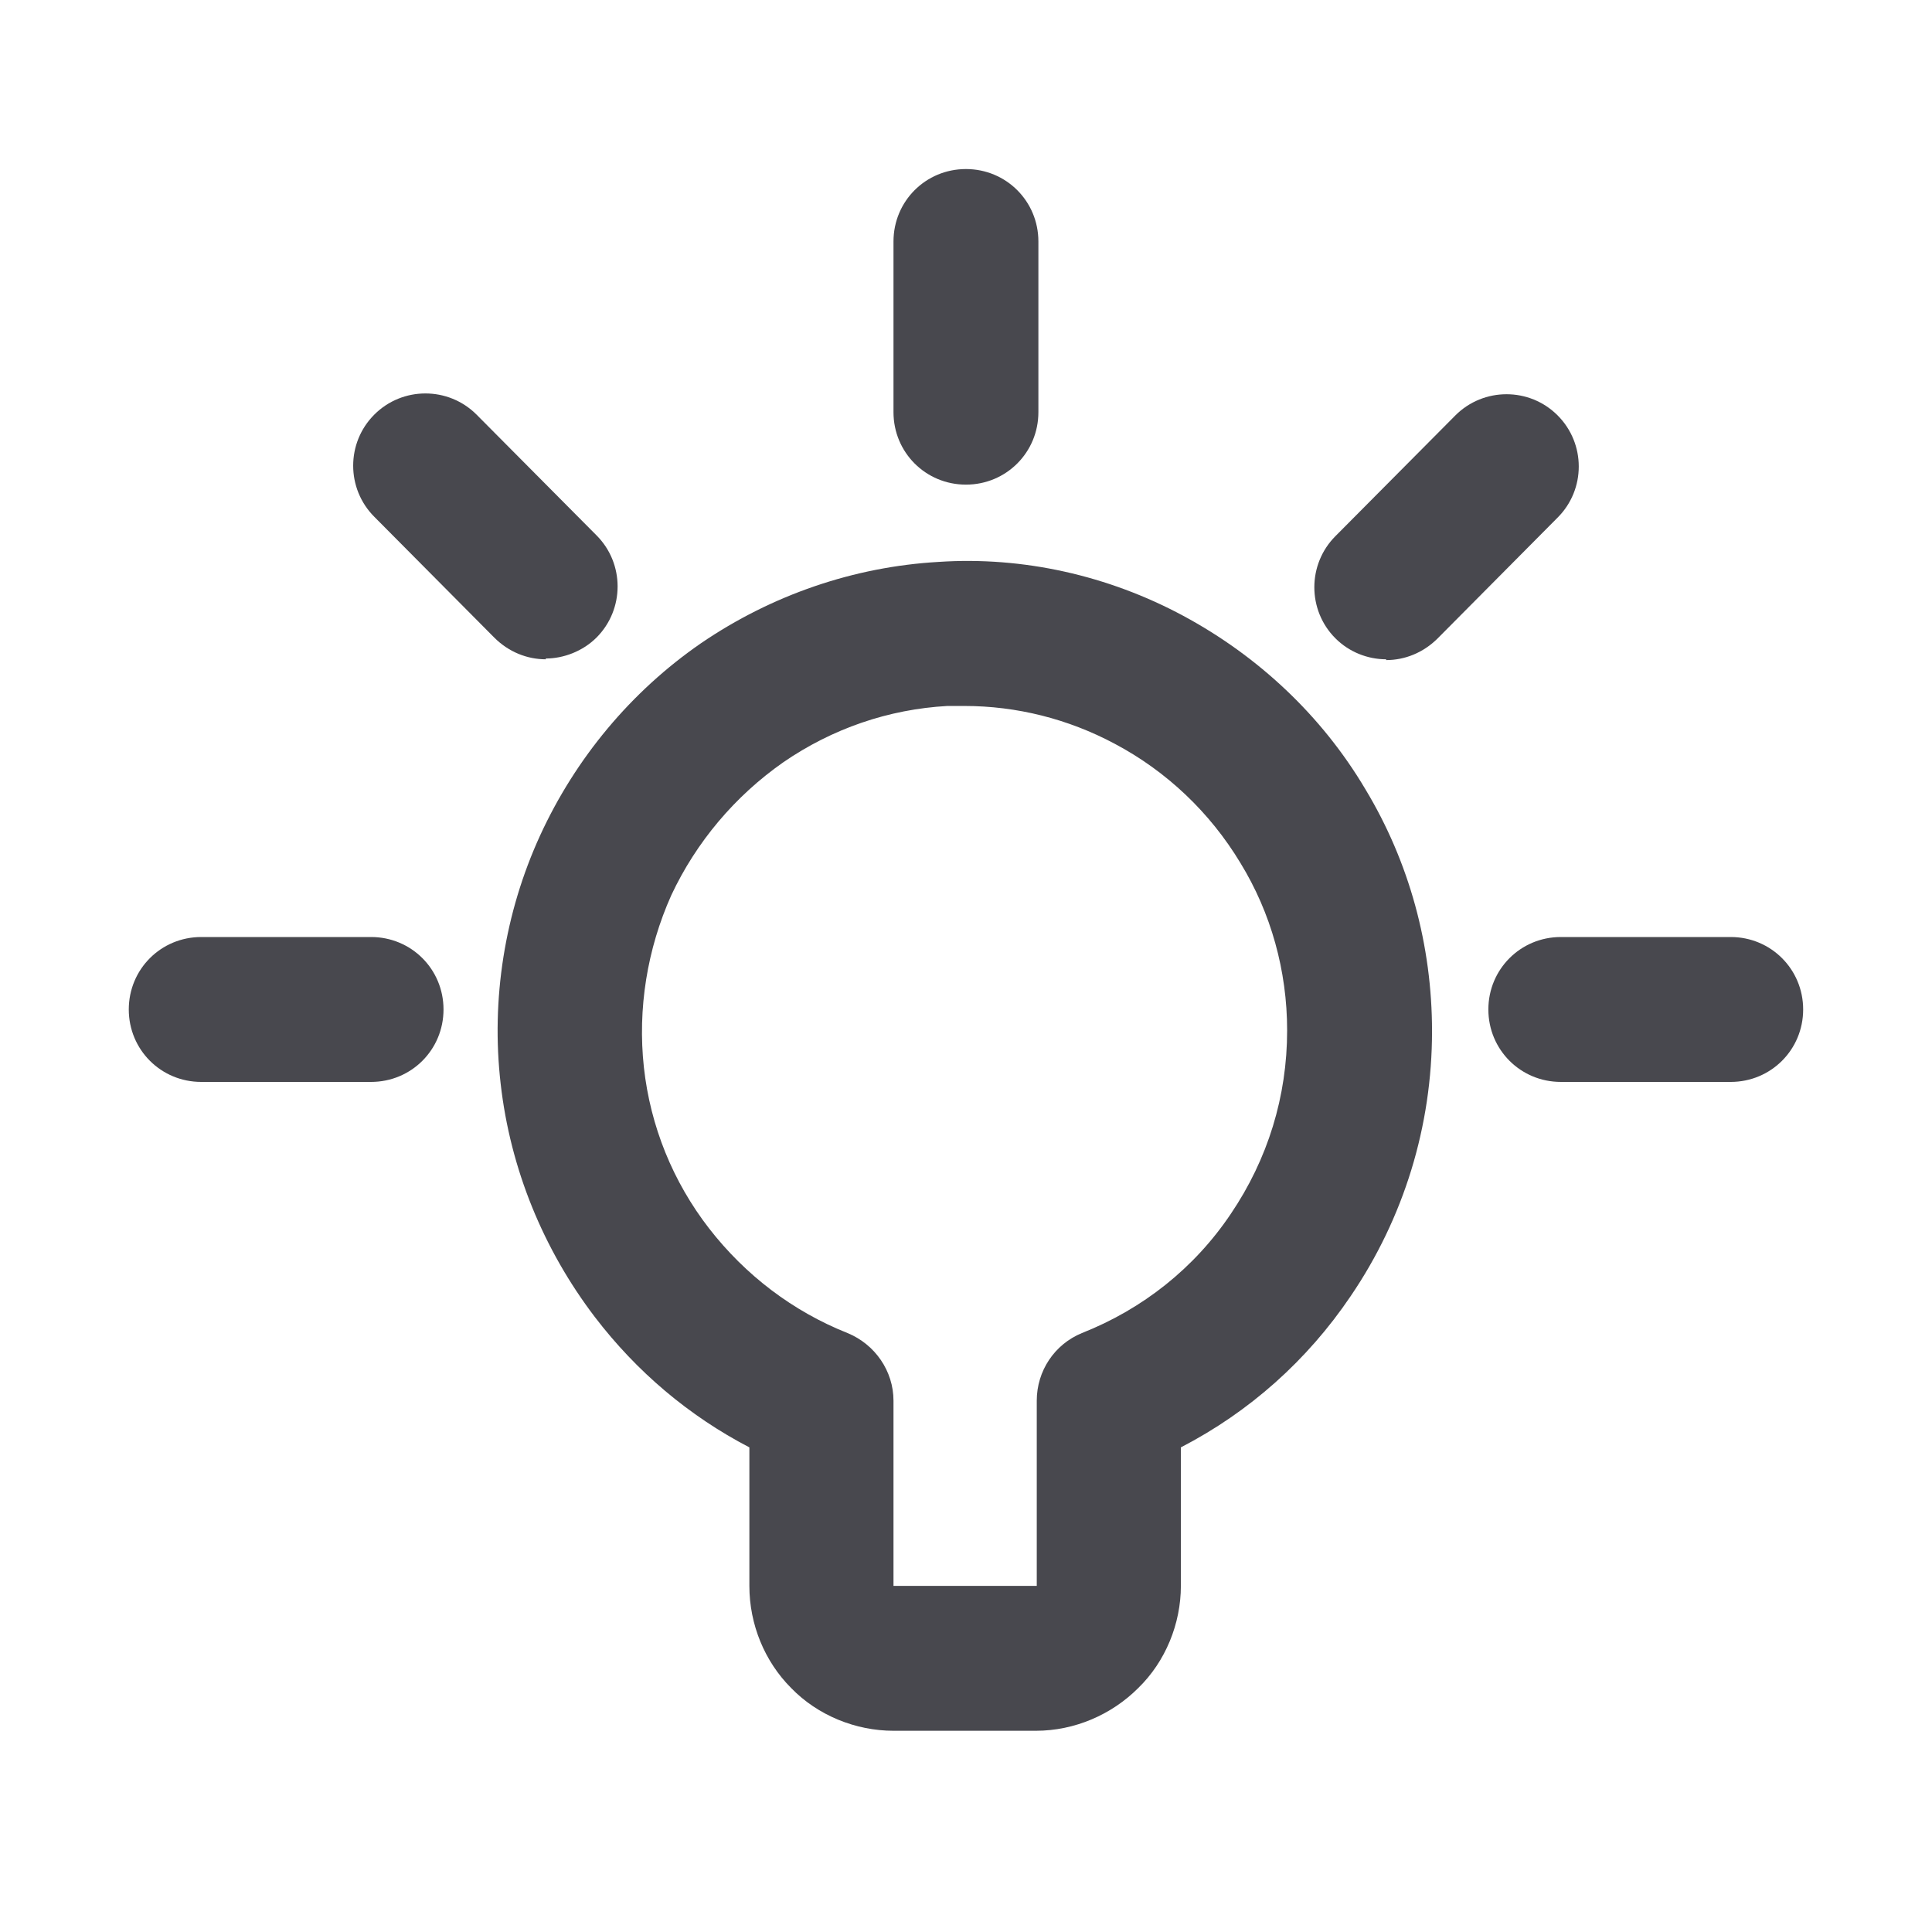
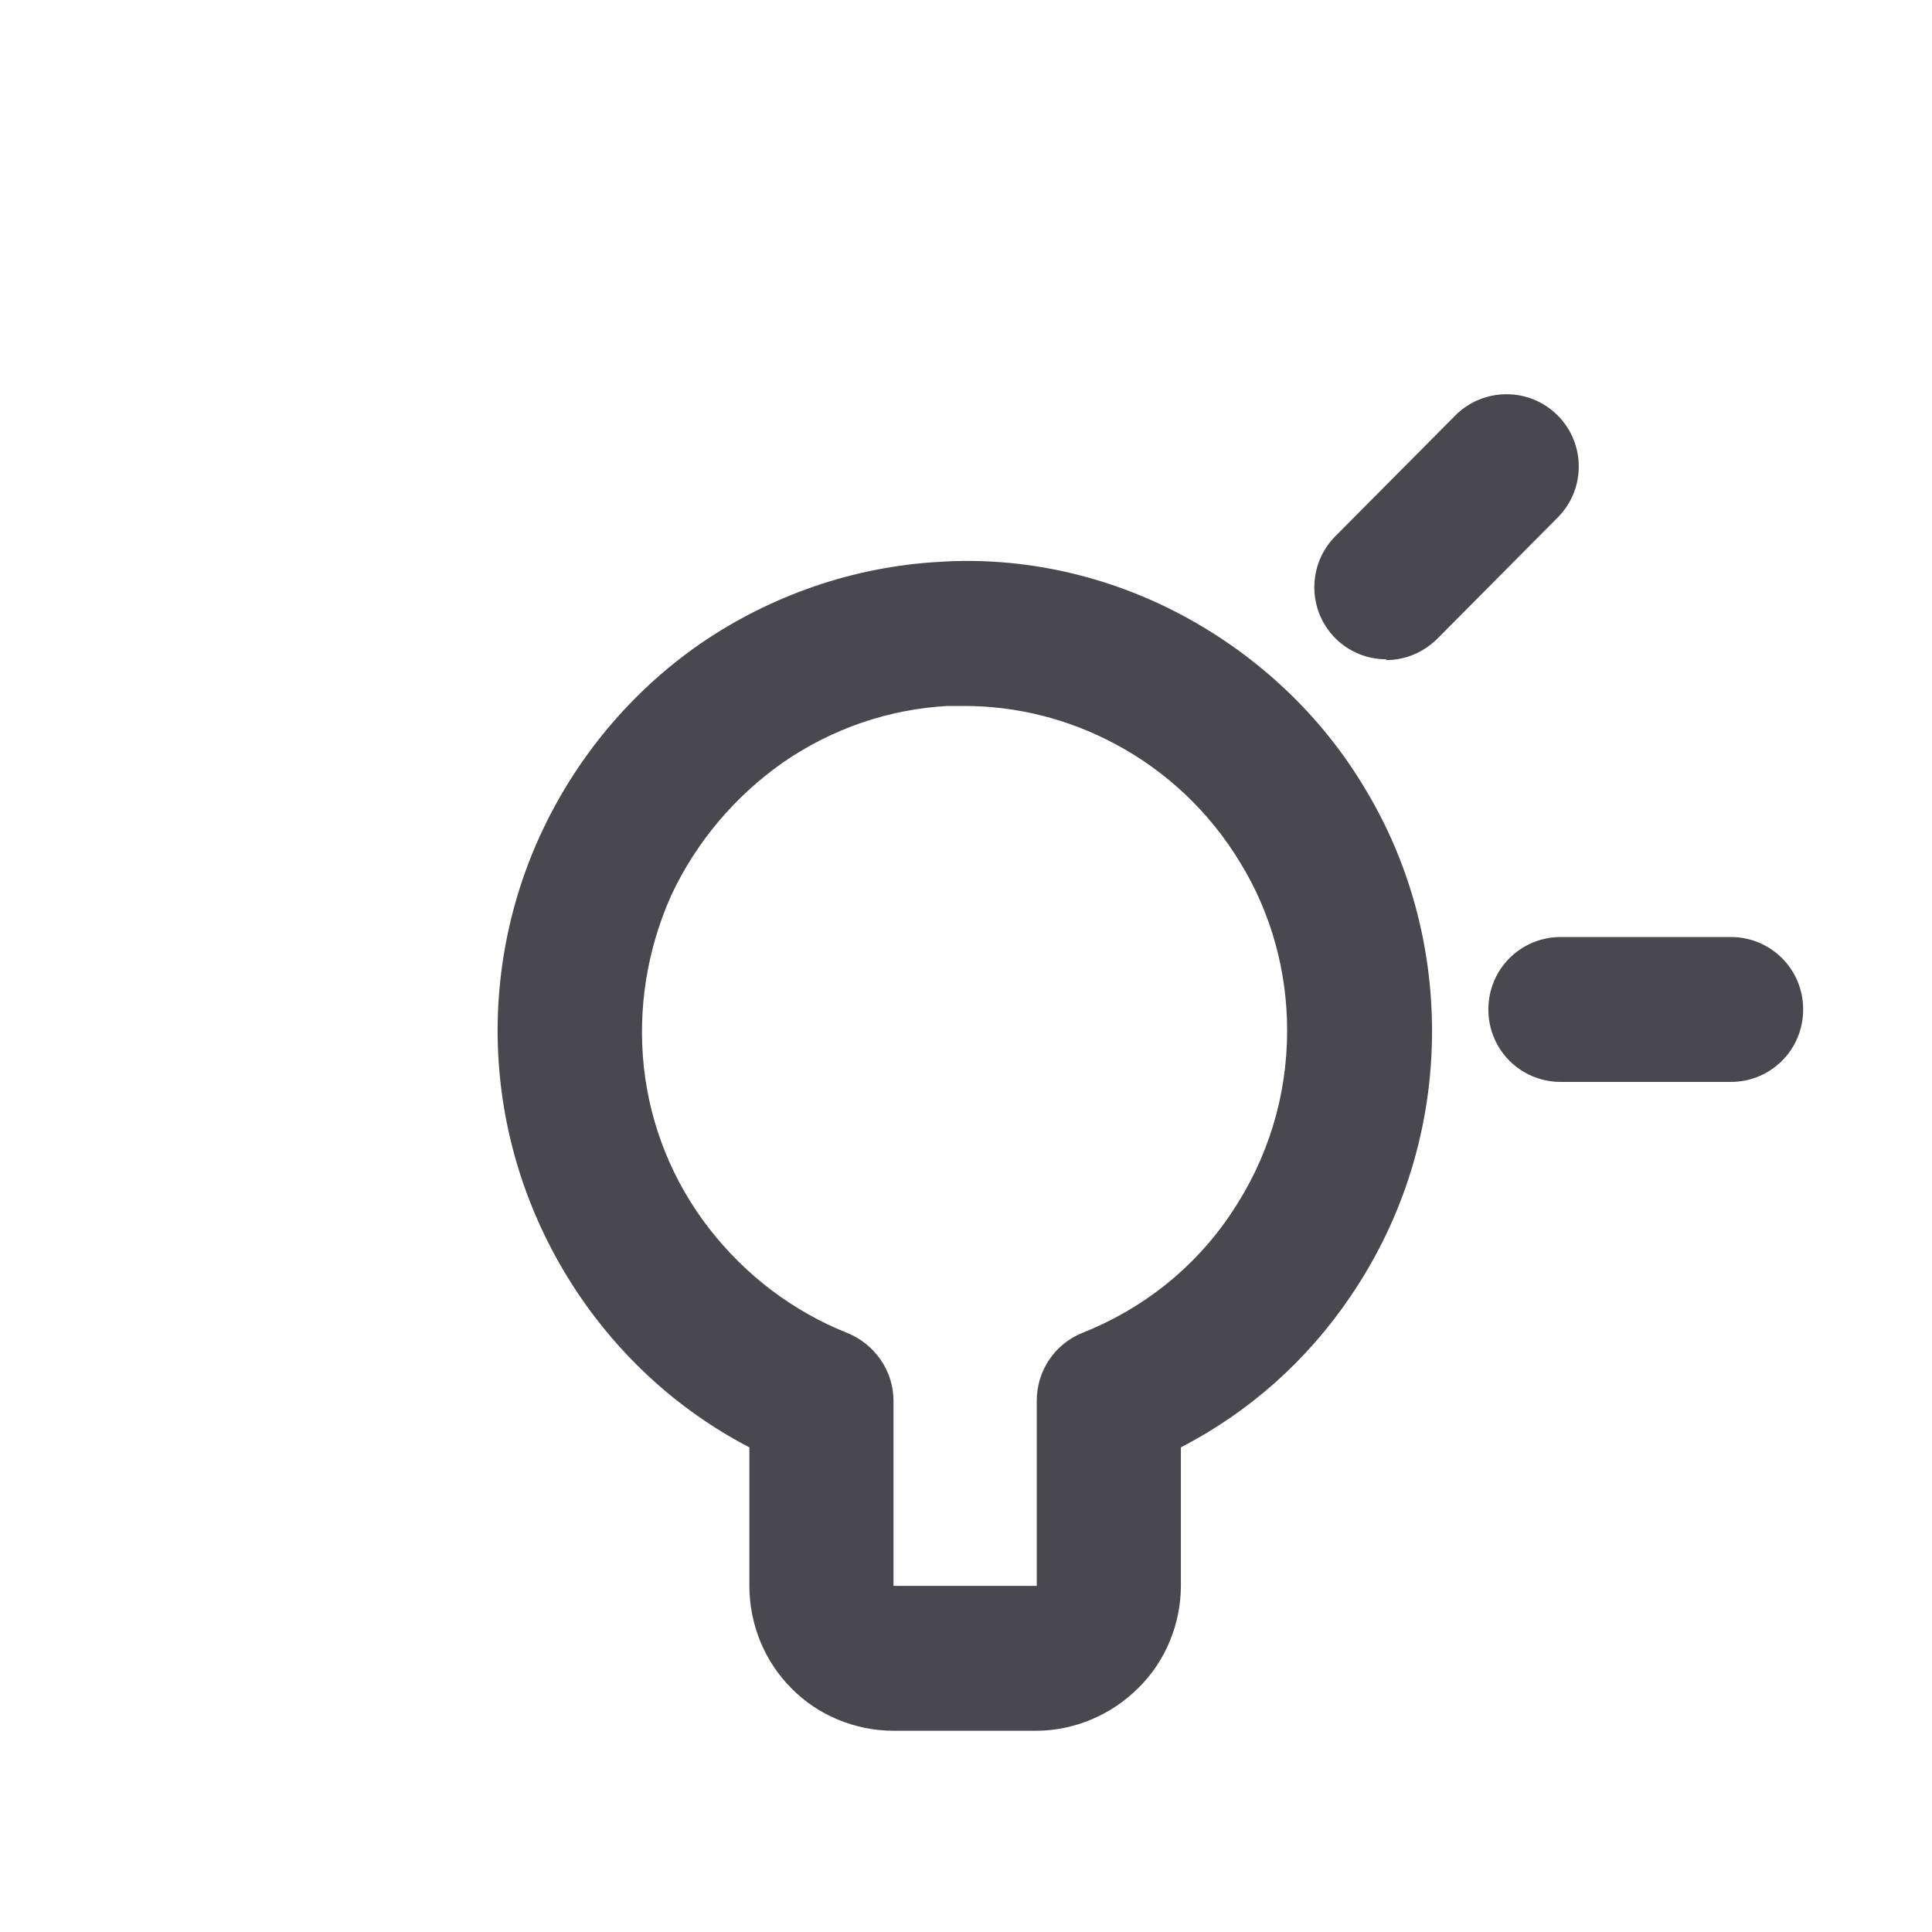
<svg xmlns="http://www.w3.org/2000/svg" width="32" height="32" viewBox="0 0 32 32" fill="none">
  <g clip-path="url(#clip0_890_42381)">
    <path d="M17.185 28.667H14.799C14.172 28.667 13.545 28.413 13.105 27.96C12.665 27.52 12.412 26.907 12.412 26.267V23.973C11.412 23.453 10.545 22.72 9.852 21.813C8.999 20.693 8.452 19.36 8.292 17.947C8.132 16.547 8.359 15.12 8.945 13.84C9.532 12.56 10.452 11.453 11.612 10.653C12.785 9.853 14.145 9.387 15.545 9.307C16.945 9.213 18.359 9.533 19.599 10.2C20.839 10.867 21.892 11.853 22.612 13.067C23.345 14.28 23.719 15.667 23.719 17.08C23.719 18.653 23.252 20.173 22.372 21.467C21.652 22.533 20.692 23.387 19.559 23.973V26.267C19.559 26.893 19.305 27.52 18.852 27.96C18.412 28.4 17.799 28.667 17.159 28.667H17.185ZM15.999 11.693C15.892 11.693 15.799 11.693 15.692 11.693C14.719 11.747 13.785 12.067 12.972 12.627C12.172 13.187 11.532 13.947 11.119 14.827C10.719 15.72 10.559 16.707 10.665 17.68C10.772 18.653 11.145 19.573 11.745 20.347C12.345 21.12 13.132 21.72 14.039 22.08C14.492 22.267 14.799 22.707 14.799 23.2V26.267H17.172V23.2C17.172 22.707 17.465 22.267 17.919 22.08C18.932 21.68 19.785 21 20.385 20.107C20.999 19.2 21.319 18.16 21.319 17.067C21.319 16.08 21.052 15.12 20.545 14.293C20.039 13.453 19.319 12.773 18.465 12.32C17.692 11.907 16.839 11.693 15.972 11.693H15.999Z" fill="#48484E" />
-     <path d="M15.999 8.027C15.332 8.027 14.799 7.493 14.799 6.827V4C14.799 3.333 15.332 2.8 15.999 2.8C16.666 2.8 17.199 3.333 17.199 4V6.827C17.199 7.493 16.666 8.027 15.999 8.027Z" fill="#48484E" />
-     <path d="M6.146 17.92H3.333C2.666 17.92 2.133 17.387 2.133 16.72C2.133 16.053 2.666 15.52 3.333 15.52H6.146C6.813 15.52 7.346 16.053 7.346 16.72C7.346 17.387 6.813 17.92 6.146 17.92Z" fill="#48484E" />
    <path d="M28.666 17.92H25.852C25.186 17.92 24.652 17.387 24.652 16.72C24.652 16.053 25.186 15.52 25.852 15.52H28.666C29.332 15.52 29.866 16.053 29.866 16.72C29.866 17.387 29.332 17.92 28.666 17.92Z" fill="#48484E" />
-     <path d="M9.04 10.92C8.733 10.92 8.426 10.8 8.186 10.56L6.2 8.56C5.733 8.093 5.733 7.333 6.2 6.867C6.666 6.4 7.426 6.4 7.893 6.867L9.88 8.867C10.346 9.333 10.346 10.093 9.88 10.56C9.653 10.787 9.333 10.907 9.04 10.907V10.92Z" fill="#48484E" />
    <path d="M22.959 10.92C22.653 10.92 22.346 10.8 22.119 10.573C21.653 10.107 21.653 9.347 22.119 8.88L24.106 6.88C24.573 6.413 25.333 6.413 25.799 6.88C26.266 7.347 26.266 8.107 25.799 8.573L23.813 10.573C23.573 10.813 23.266 10.933 22.959 10.933V10.92Z" fill="#48484E" />
  </g>
  <defs>
    <clipPath id="clip0_890_42381">
      <rect width="32" height="32" fill="white" />
    </clipPath>
  </defs>
</svg>